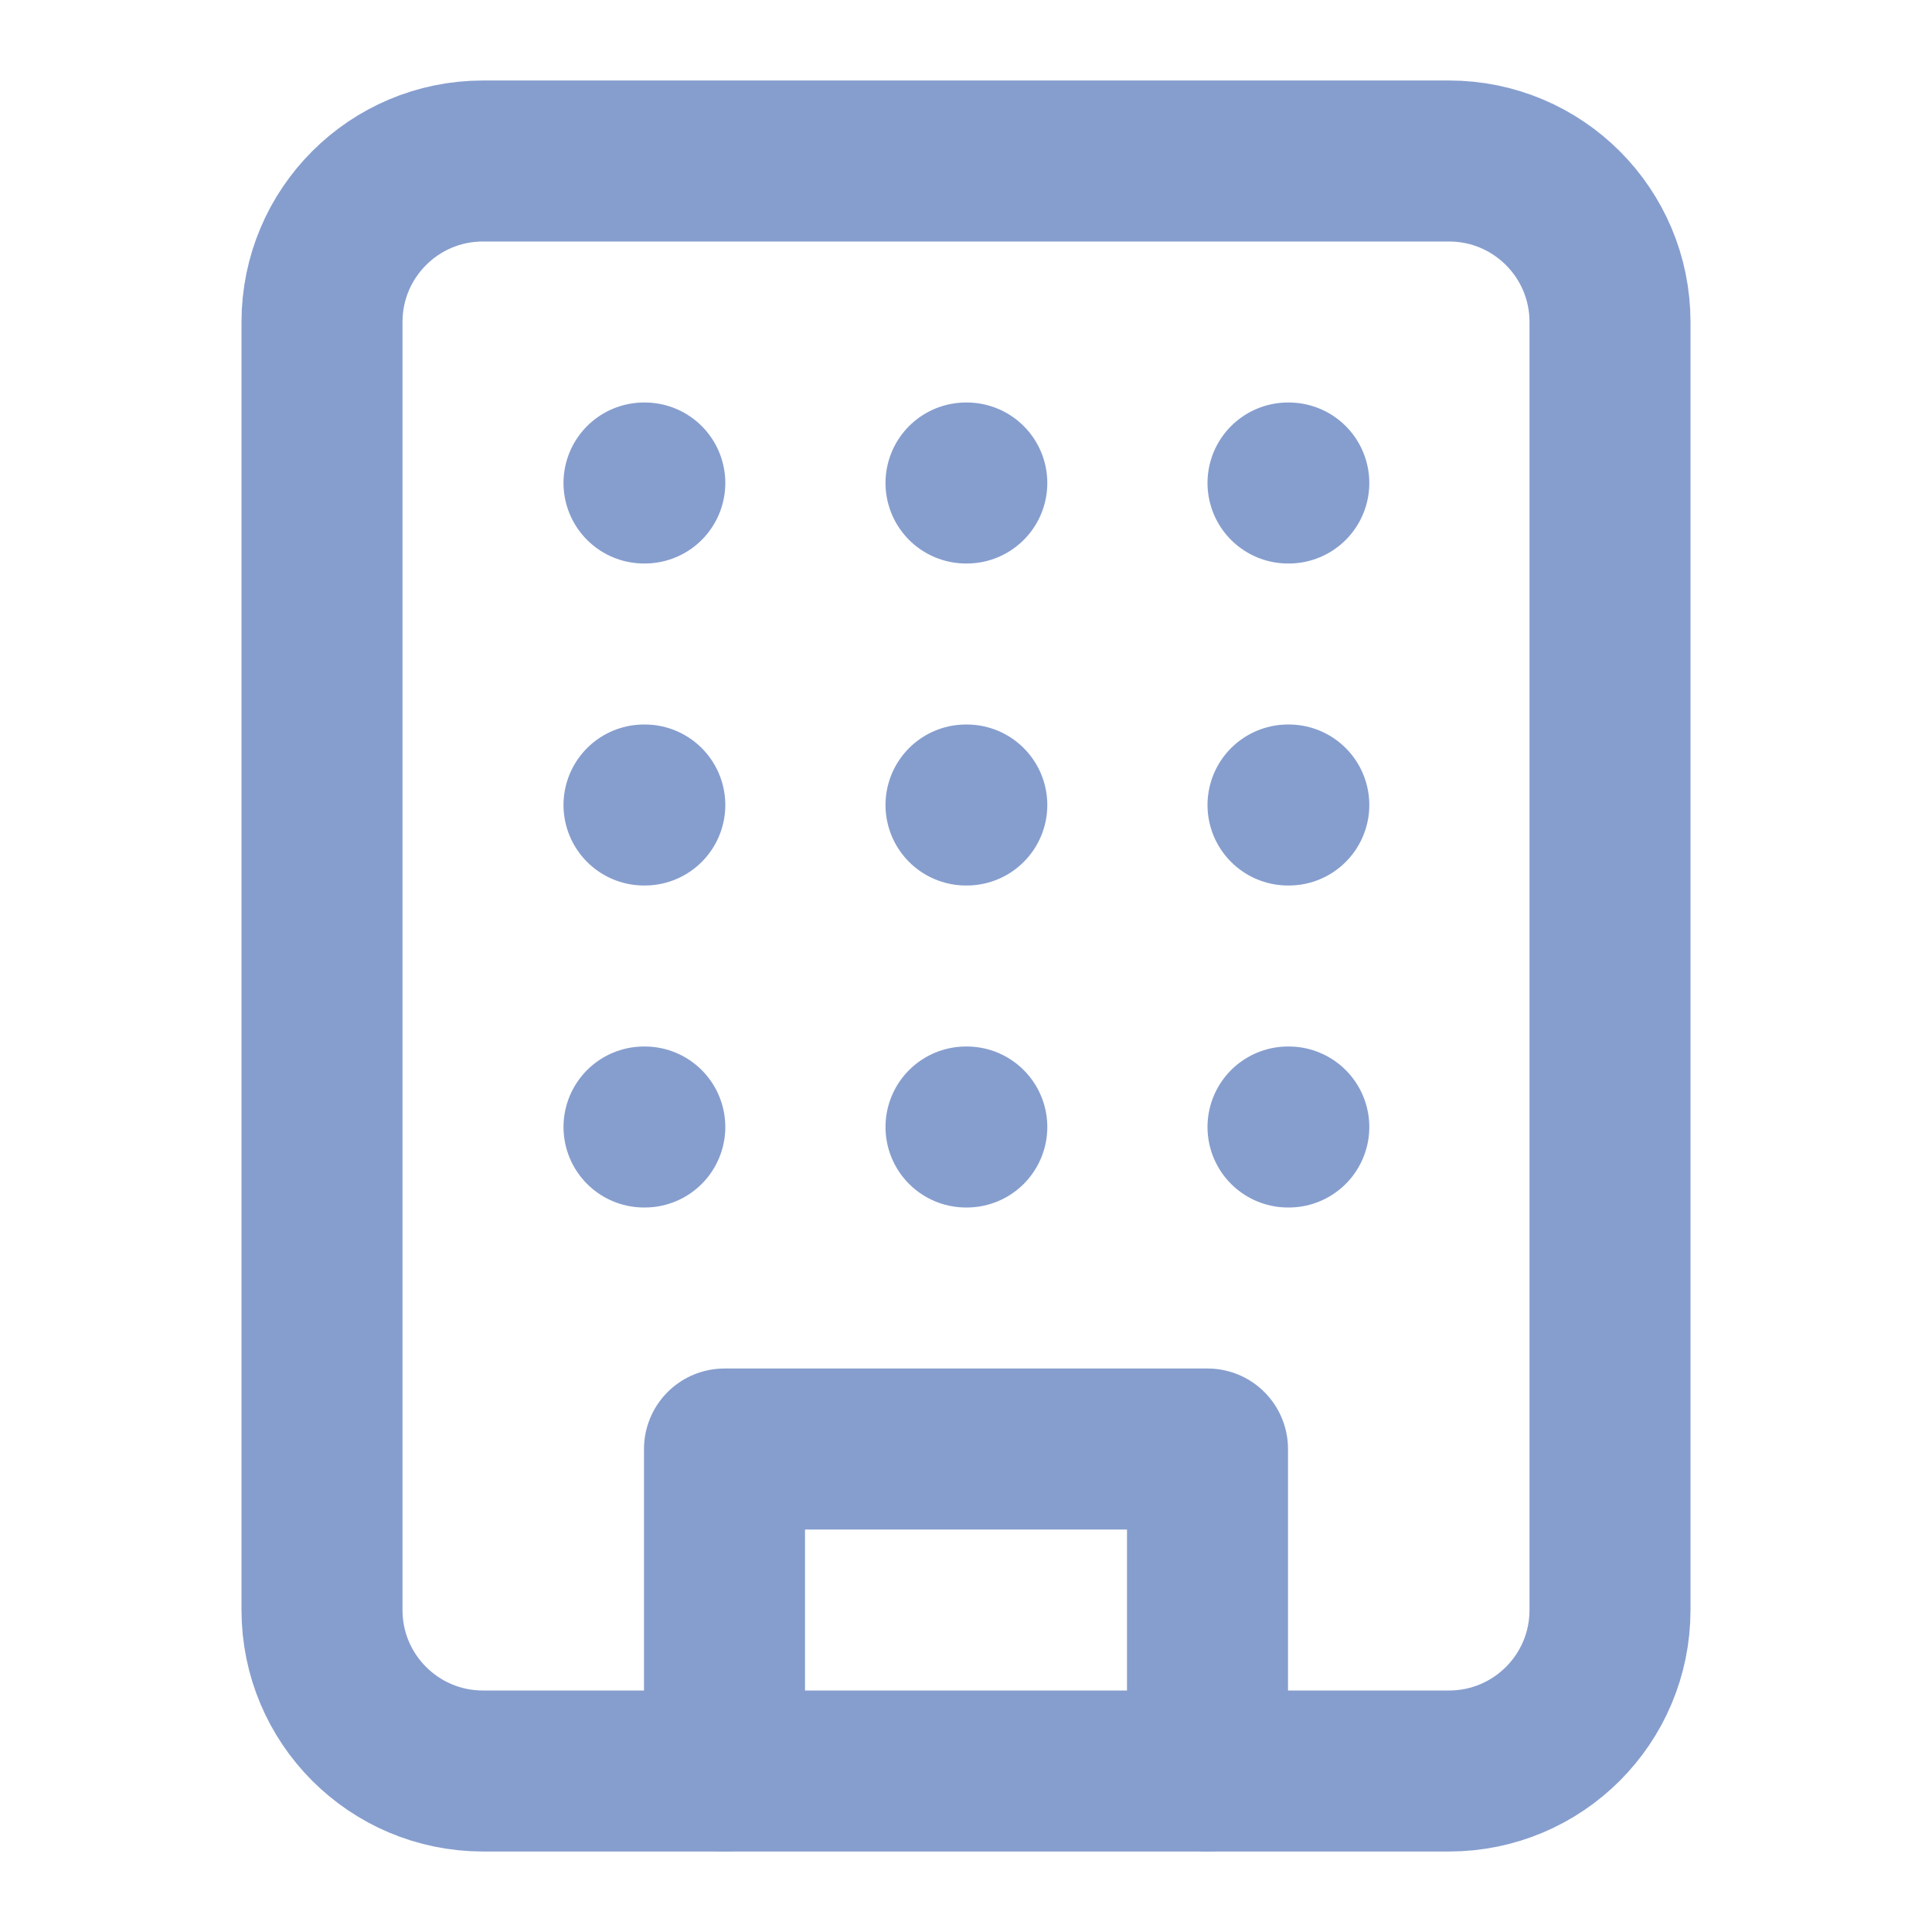
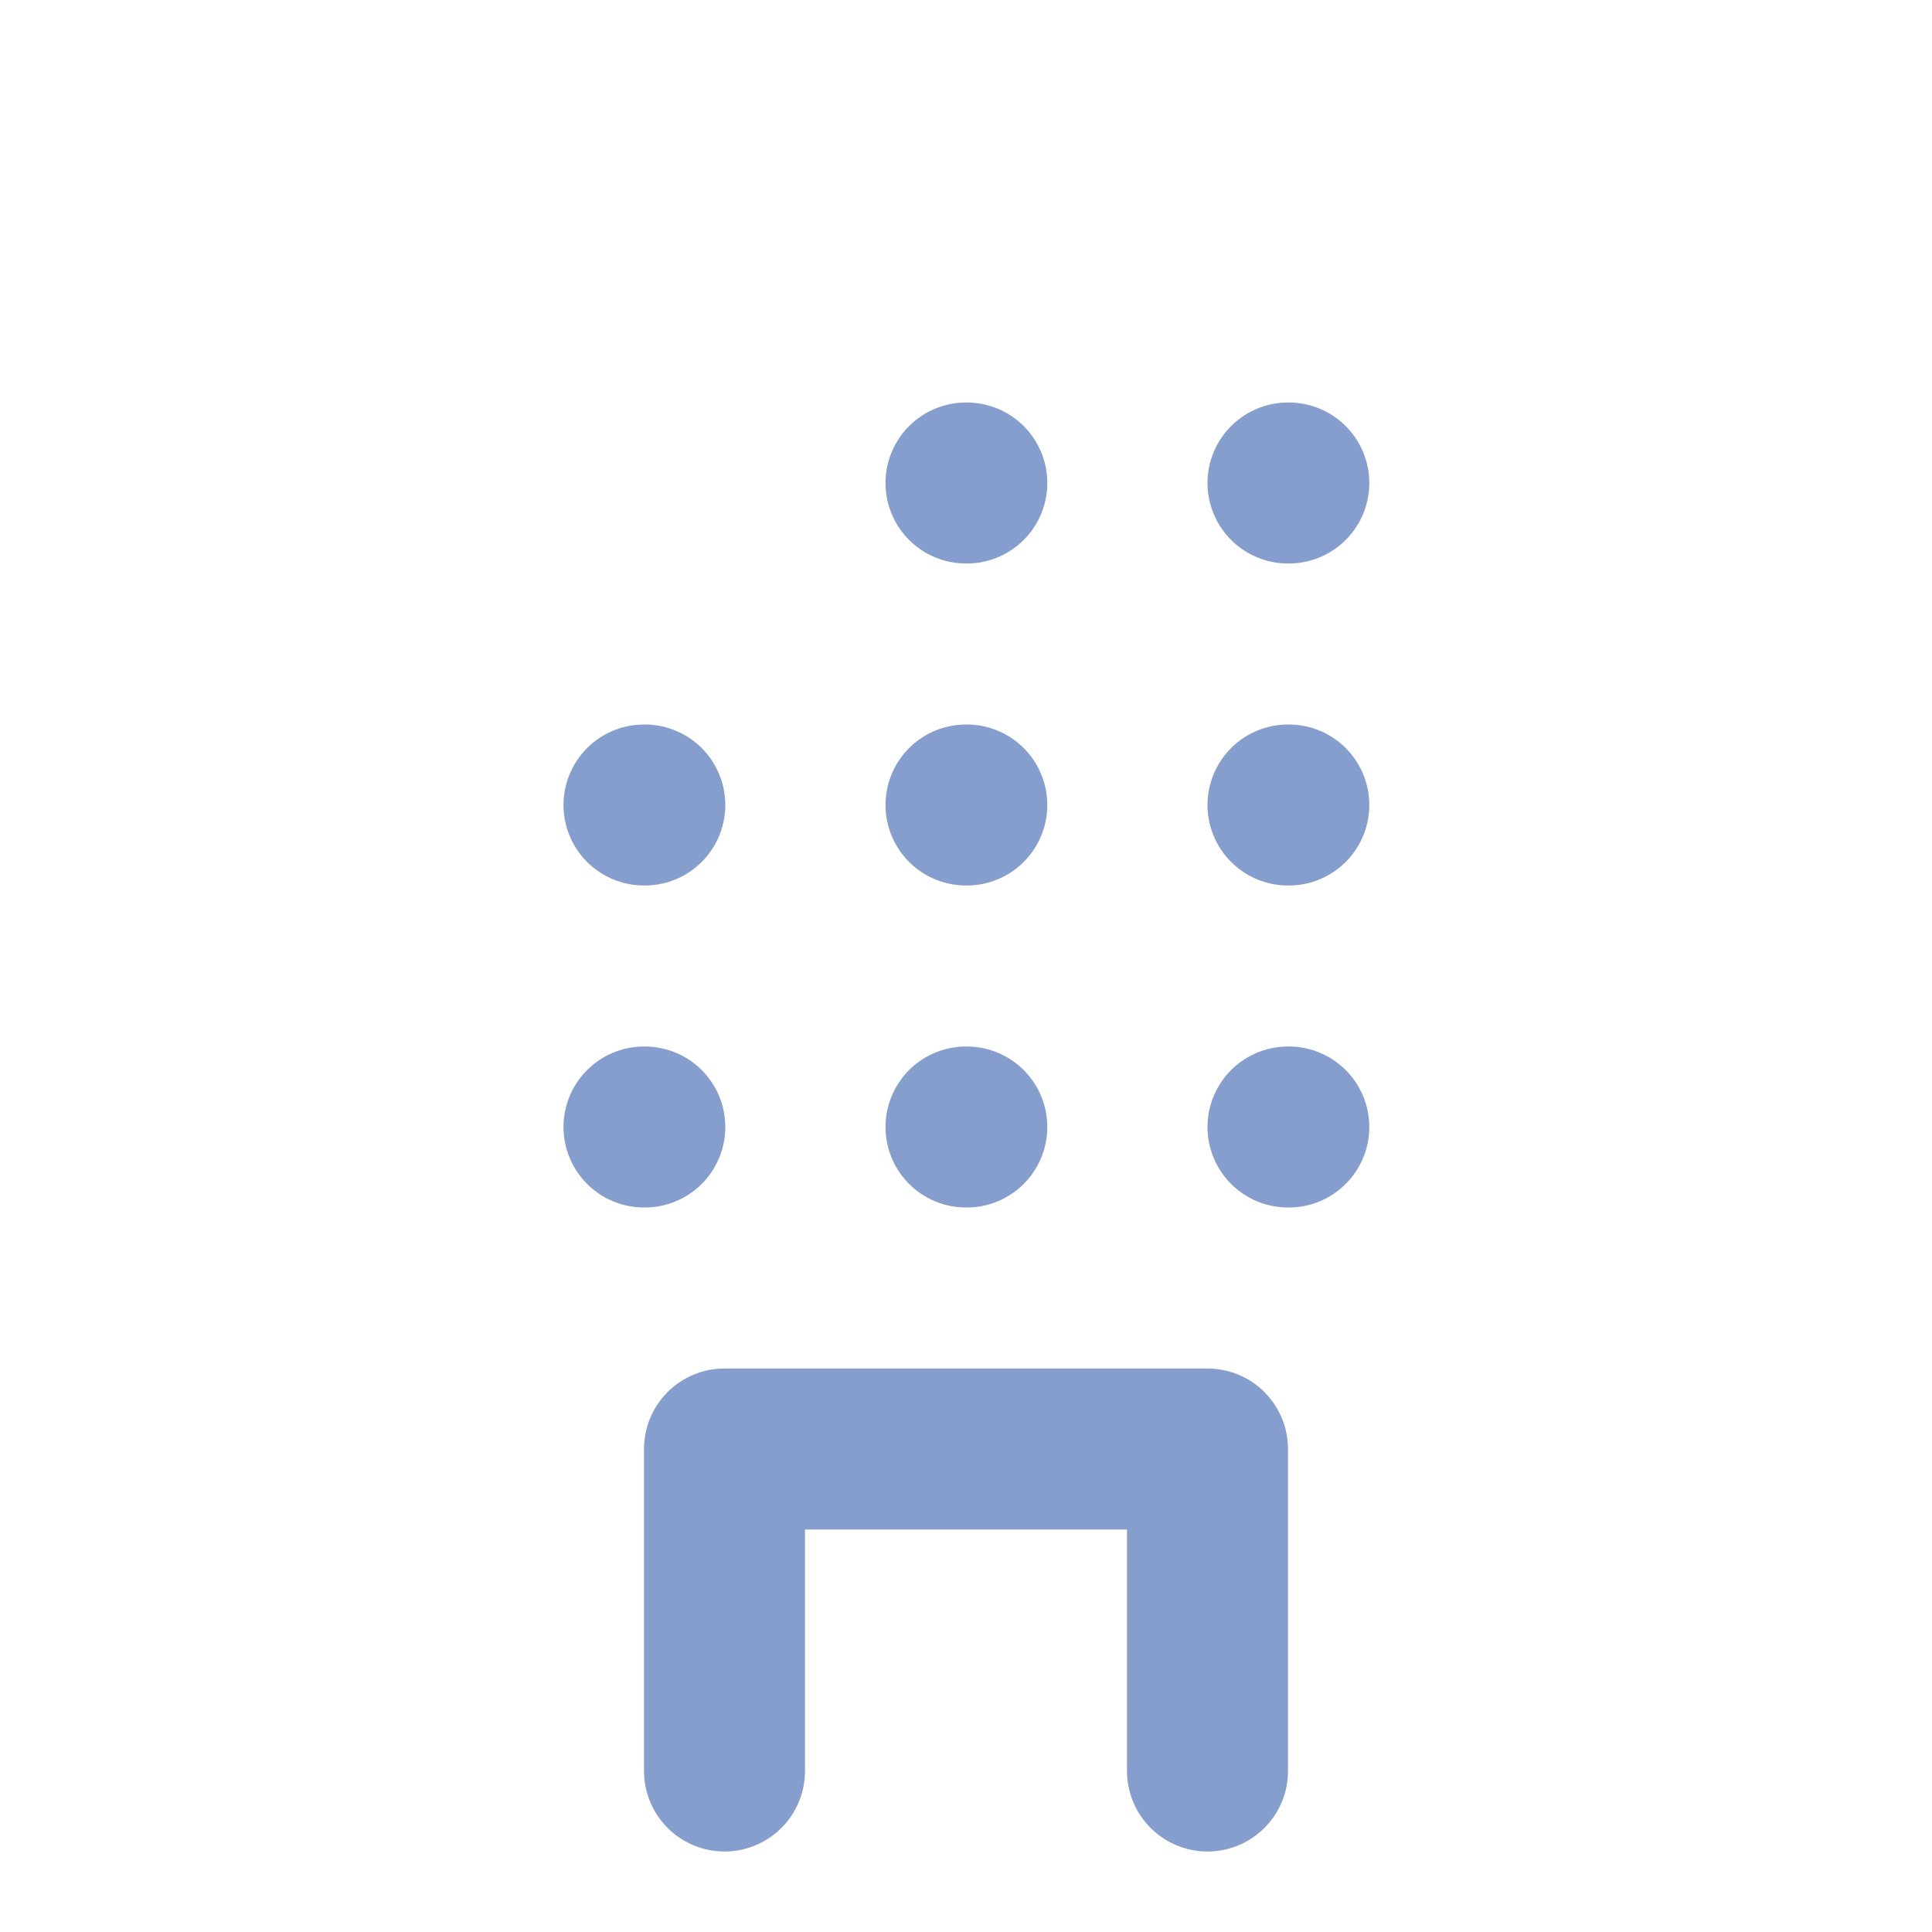
<svg xmlns="http://www.w3.org/2000/svg" width="24" height="24" viewBox="0 0 24 24" fill="none">
-   <path d="M18 2H6C4.895 2 4 2.895 4 4V20C4 21.105 4.895 22 6 22H18C19.105 22 20 21.105 20 20V4C20 2.895 19.105 2 18 2Z" stroke="#869ECE" stroke-width="2" stroke-linecap="round" stroke-linejoin="round" />
  <path d="M9 22V18H15V22" stroke="#869ECE" stroke-width="2" stroke-linecap="round" stroke-linejoin="round" />
-   <path d="M8 6H8.01" stroke="#869ECE" stroke-width="2" stroke-linecap="round" stroke-linejoin="round" />
  <path d="M16 6H16.01" stroke="#869ECE" stroke-width="2" stroke-linecap="round" stroke-linejoin="round" />
  <path d="M12 6H12.01" stroke="#869ECE" stroke-width="2" stroke-linecap="round" stroke-linejoin="round" />
  <path d="M12 10H12.01" stroke="#869ECE" stroke-width="2" stroke-linecap="round" stroke-linejoin="round" />
  <path d="M12 14H12.01" stroke="#869ECE" stroke-width="2" stroke-linecap="round" stroke-linejoin="round" />
  <path d="M16 10H16.01" stroke="#869ECE" stroke-width="2" stroke-linecap="round" stroke-linejoin="round" />
  <path d="M16 14H16.01" stroke="#869ECE" stroke-width="2" stroke-linecap="round" stroke-linejoin="round" />
  <path d="M8 10H8.01" stroke="#869ECE" stroke-width="2" stroke-linecap="round" stroke-linejoin="round" />
  <path d="M8 14H8.01" stroke="#869ECE" stroke-width="2" stroke-linecap="round" stroke-linejoin="round" />
</svg>